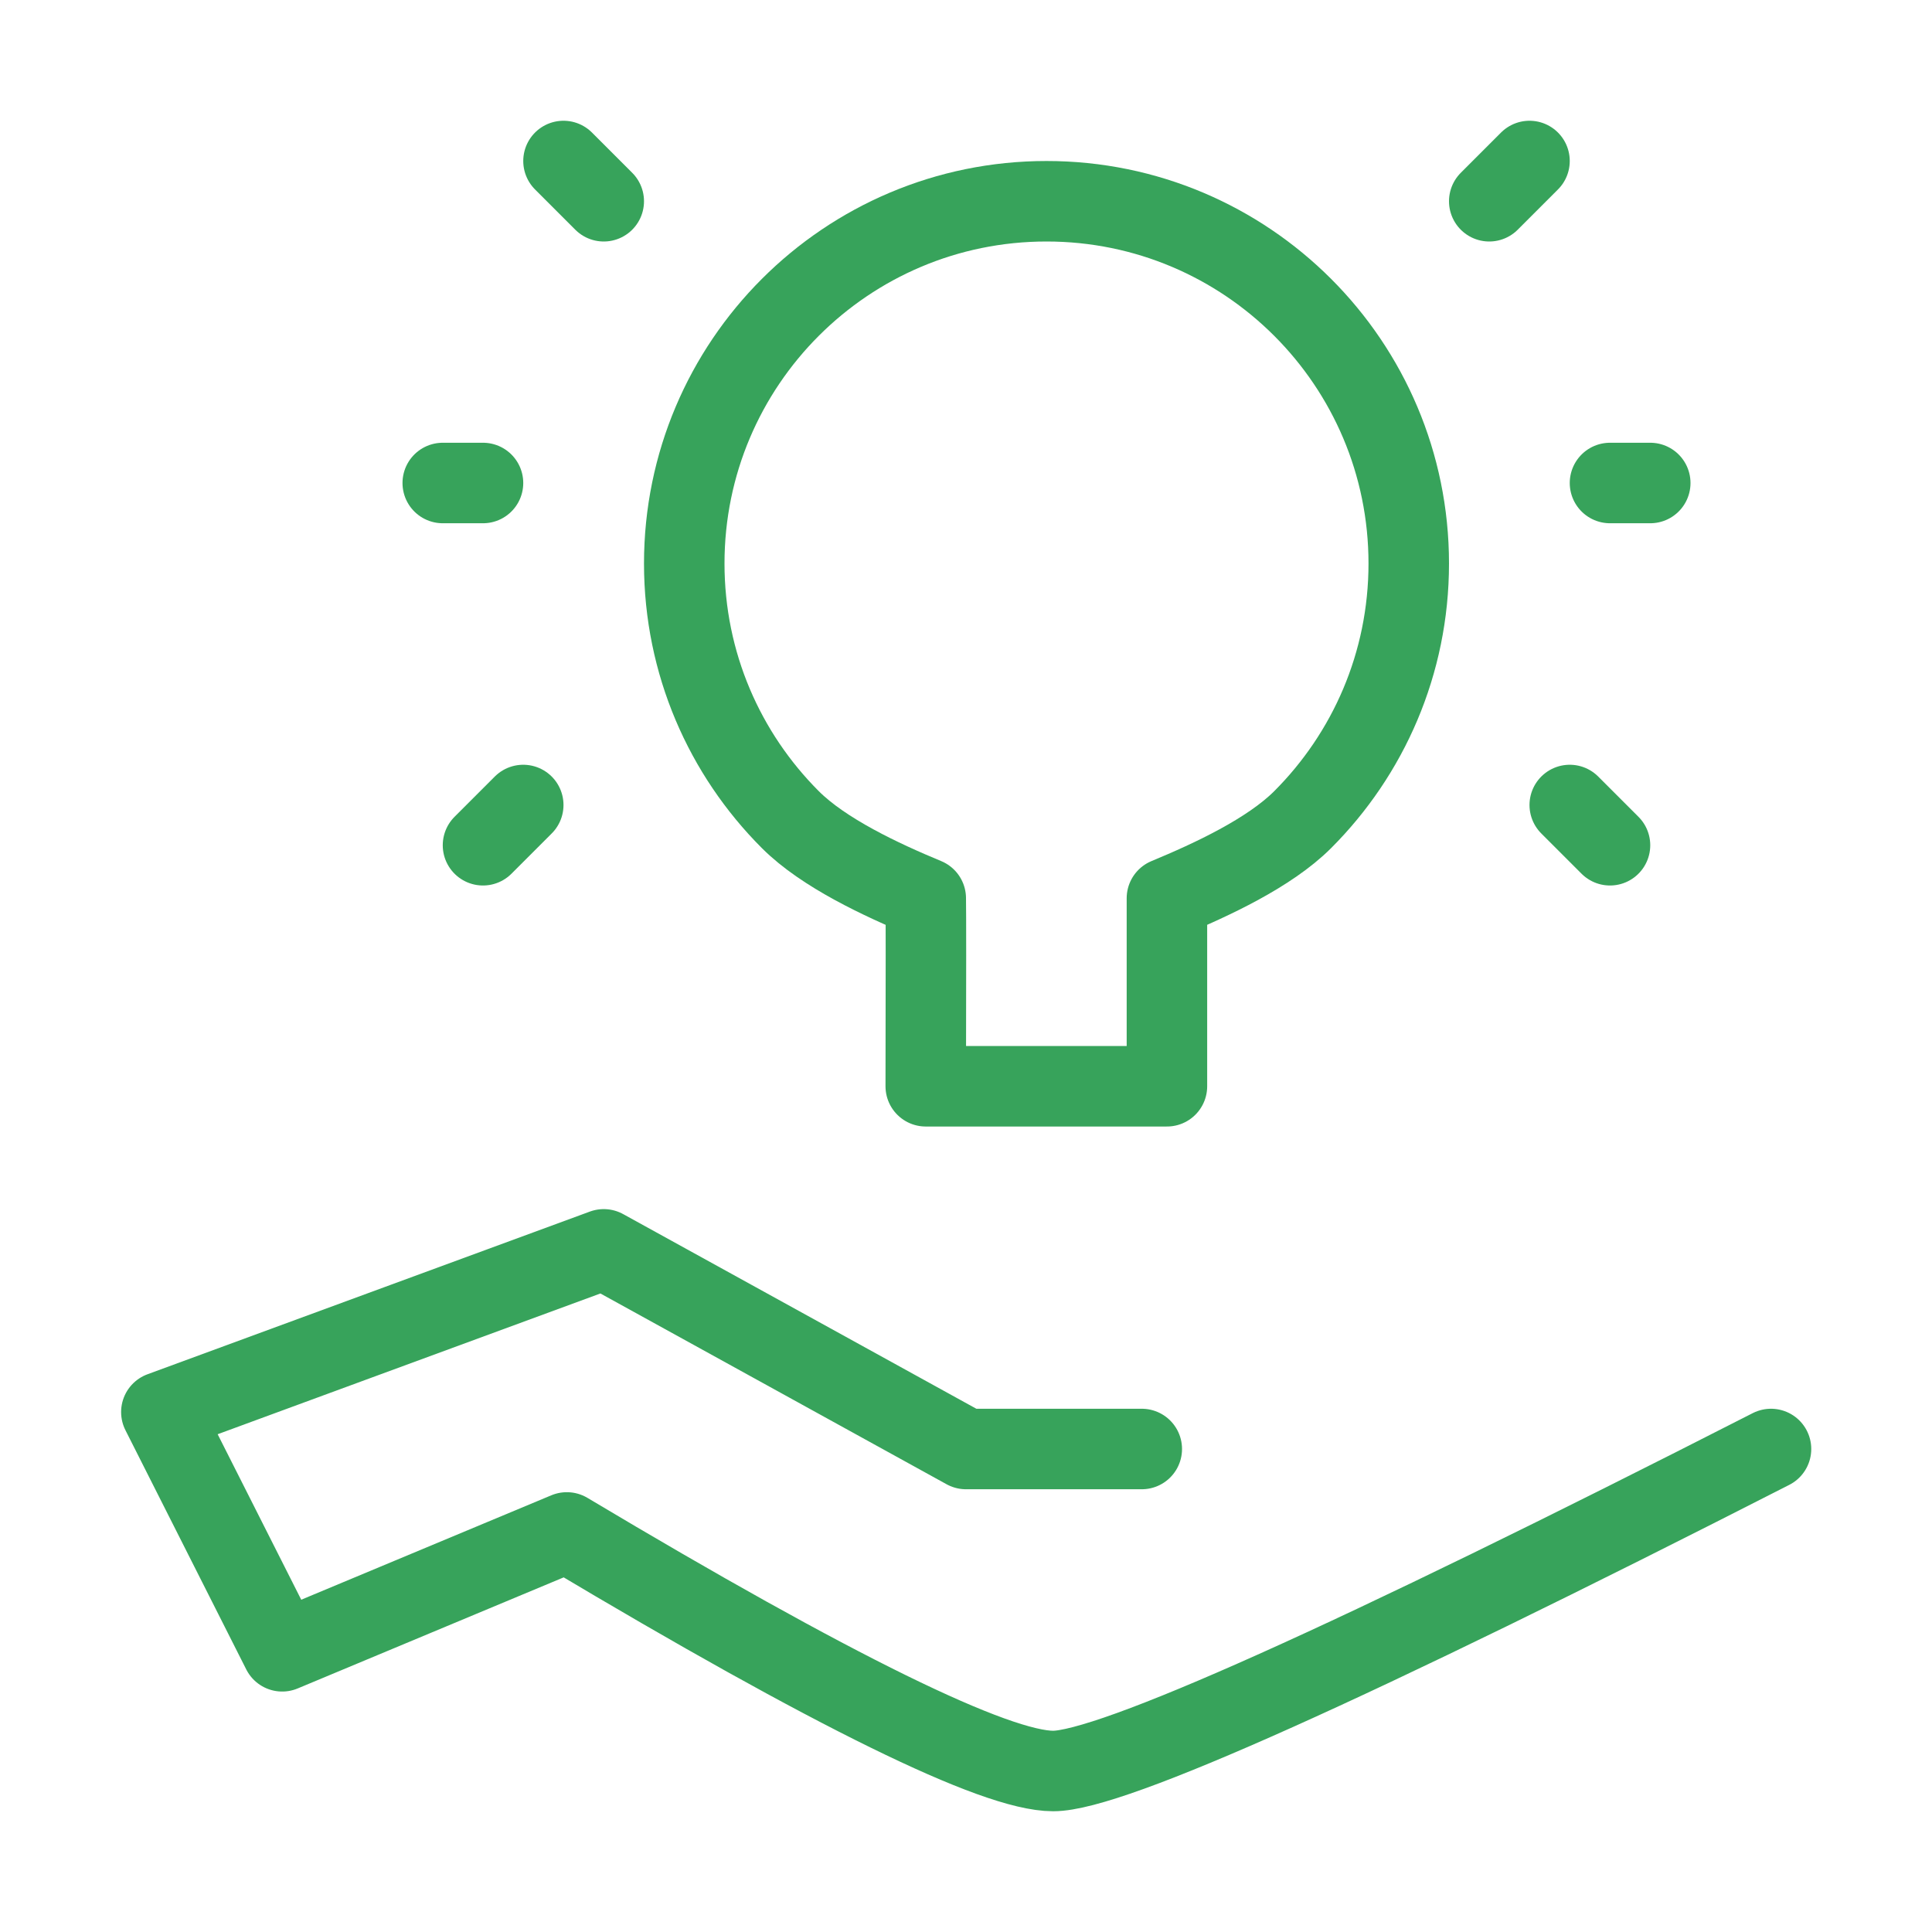
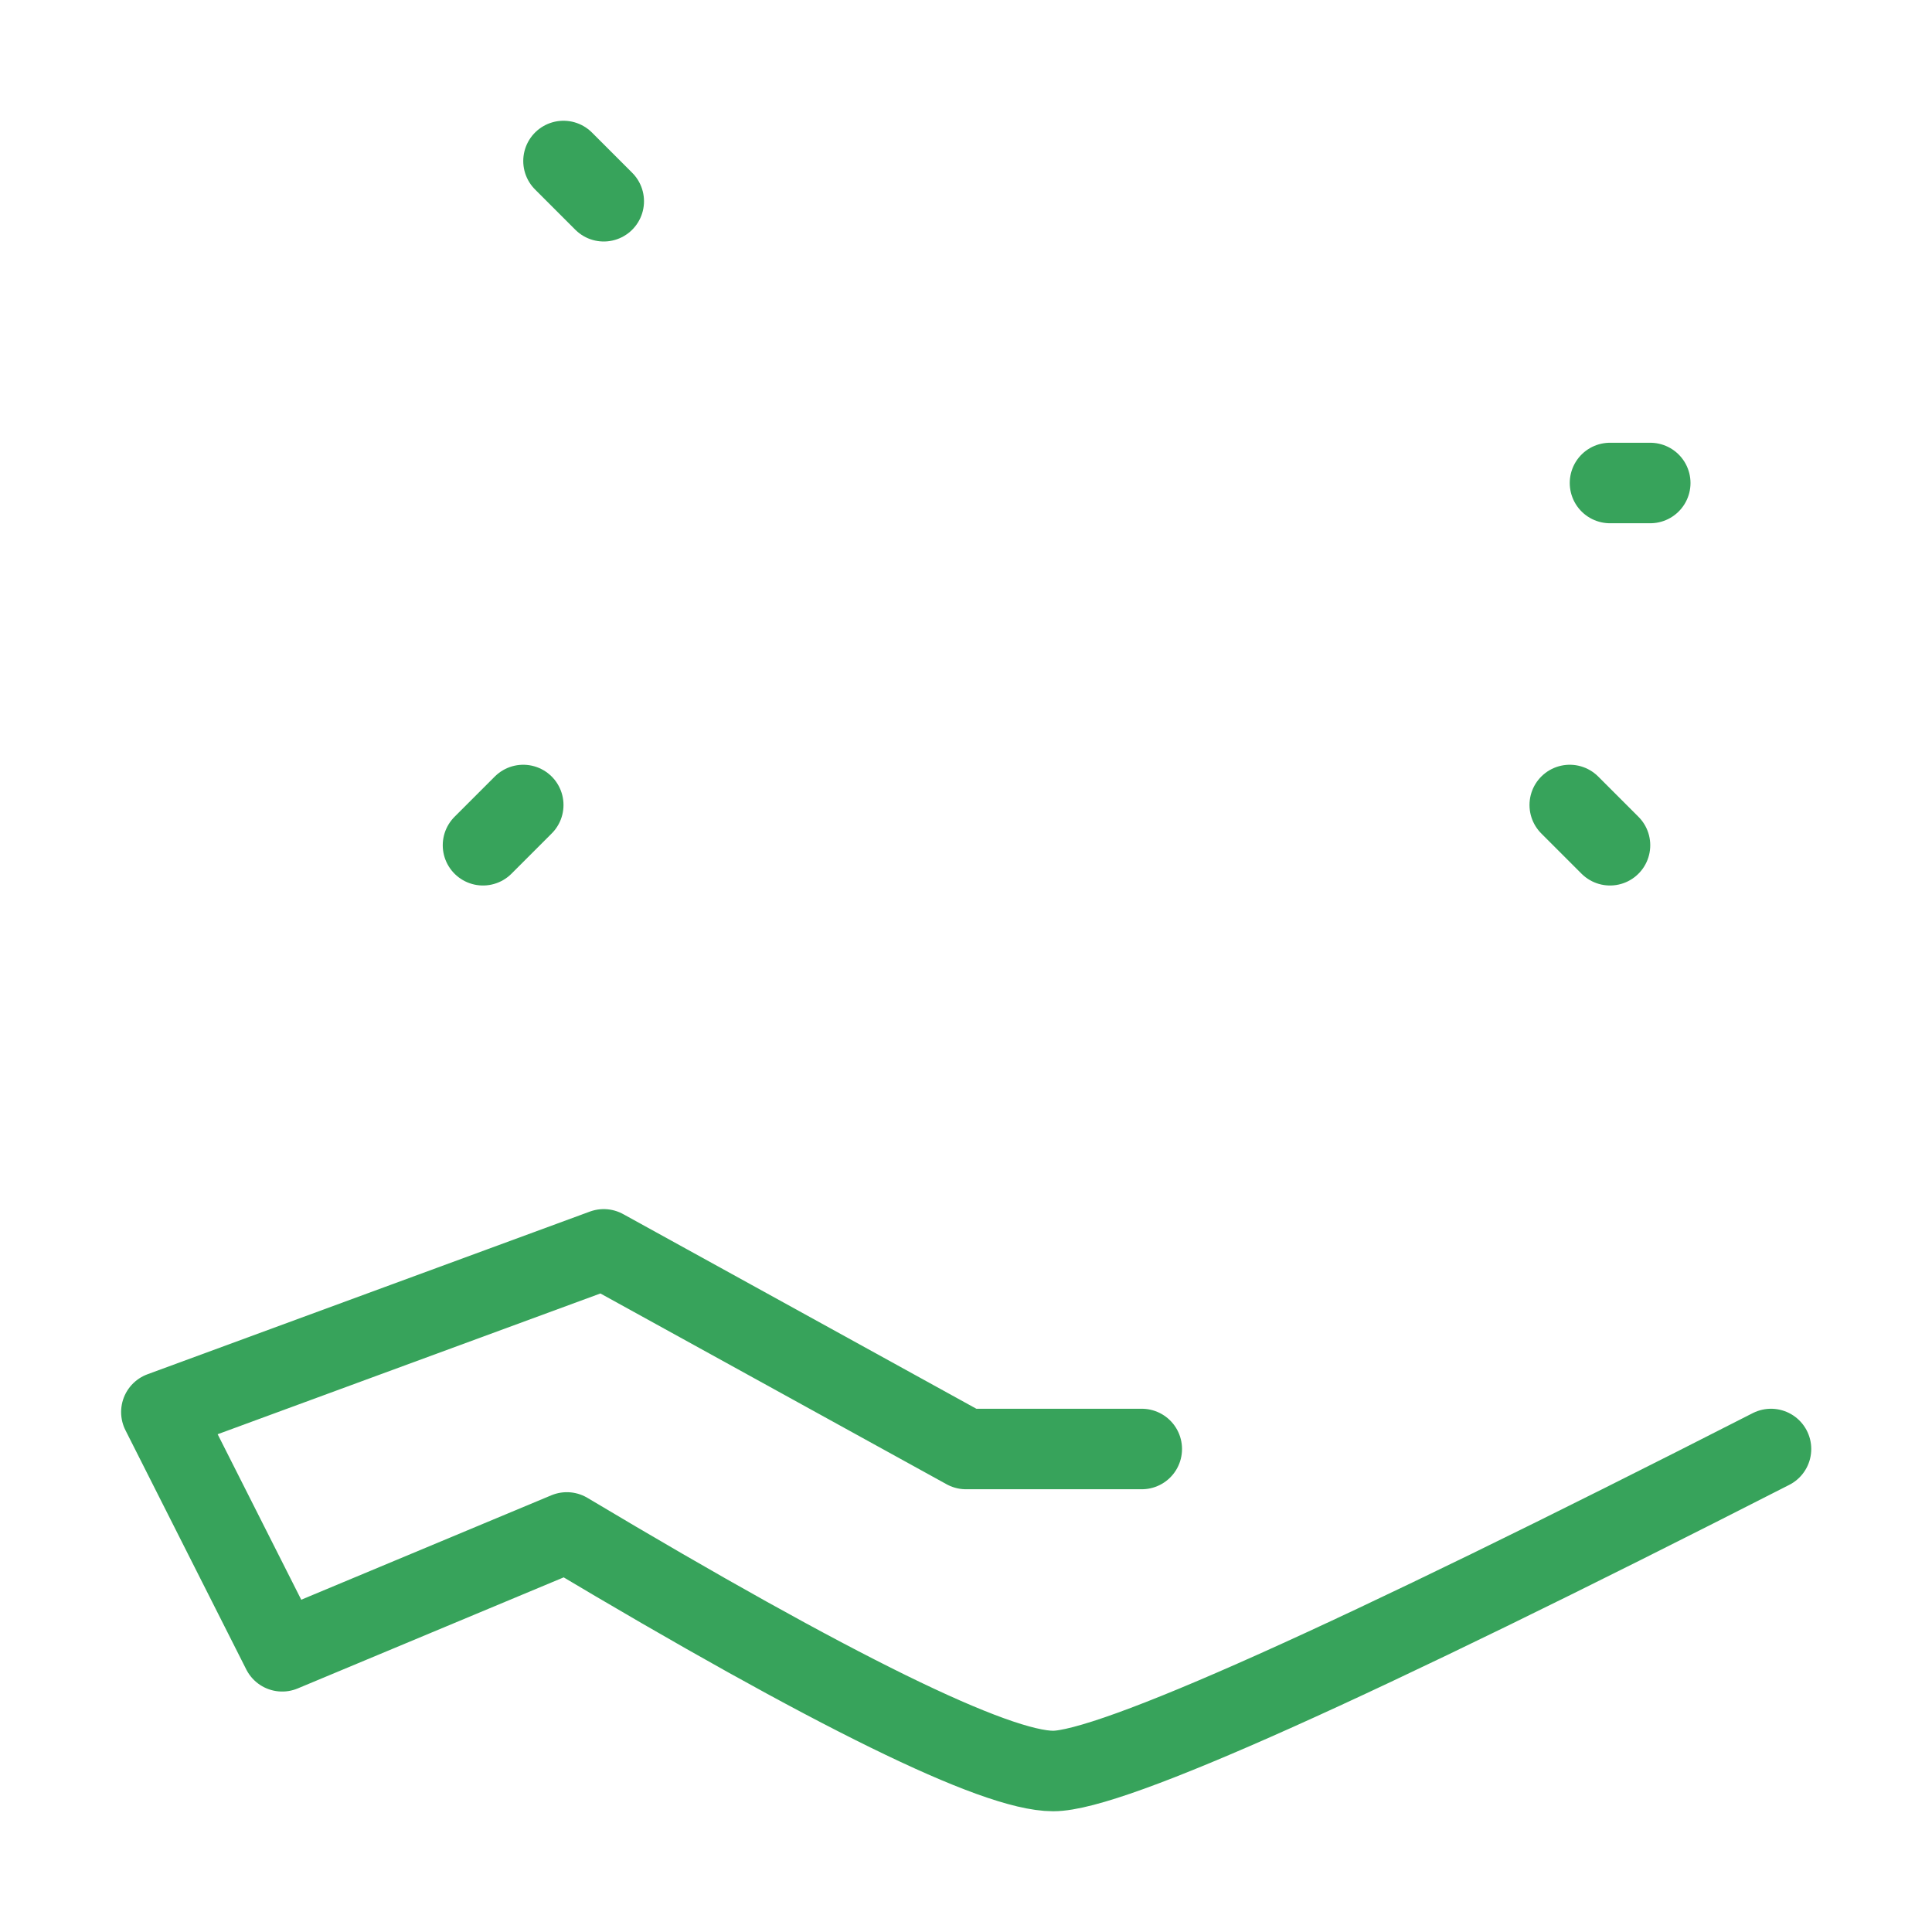
<svg xmlns="http://www.w3.org/2000/svg" width="32" height="32" viewBox="0 0 48 48" fill="none">
  <path d="M28.367 36H24L15 31.04L4.009 35.082L7.011 41.026L14.083 38.073C20.7 42.024 24.727 44 26.165 44C27.603 44 33.548 41.333 44 36" stroke="#37a35b" stroke-width="2" stroke-linecap="round" stroke-linejoin="round" />
-   <path fill-rule="evenodd" clip-rule="evenodd" d="M28.992 26.988C28.992 24.097 28.992 22.54 28.992 22.317C30.092 21.861 31.535 21.193 32.364 20.364C33.993 18.735 35 16.485 35 14C35 9.029 30.971 5 26 5C21.029 5 17 9.029 17 14C17 16.485 18.007 18.735 19.636 20.364C20.465 21.193 21.9 21.861 23 22.317C23.006 22.652 23.006 24.209 23 26.988H28.992Z" fill="none" stroke="#37a35b" stroke-width="2" stroke-linejoin="round" />
  <path d="M12 21L13 20" stroke="#37a35b" stroke-width="2" stroke-linecap="round" />
  <path d="M40 21L39 20" stroke="#37a35b" stroke-width="2" stroke-linecap="round" />
  <path d="M15 5L14 4" stroke="#37a35b" stroke-width="2" stroke-linecap="round" />
-   <path d="M37 5L38 4" stroke="#37a35b" stroke-width="2" stroke-linecap="round" />
  <path d="M41 12H40" stroke="#37a35b" stroke-width="2" stroke-linecap="round" />
-   <path d="M12 12H11" stroke="#37a35b" stroke-width="2" stroke-linecap="round" />
</svg>